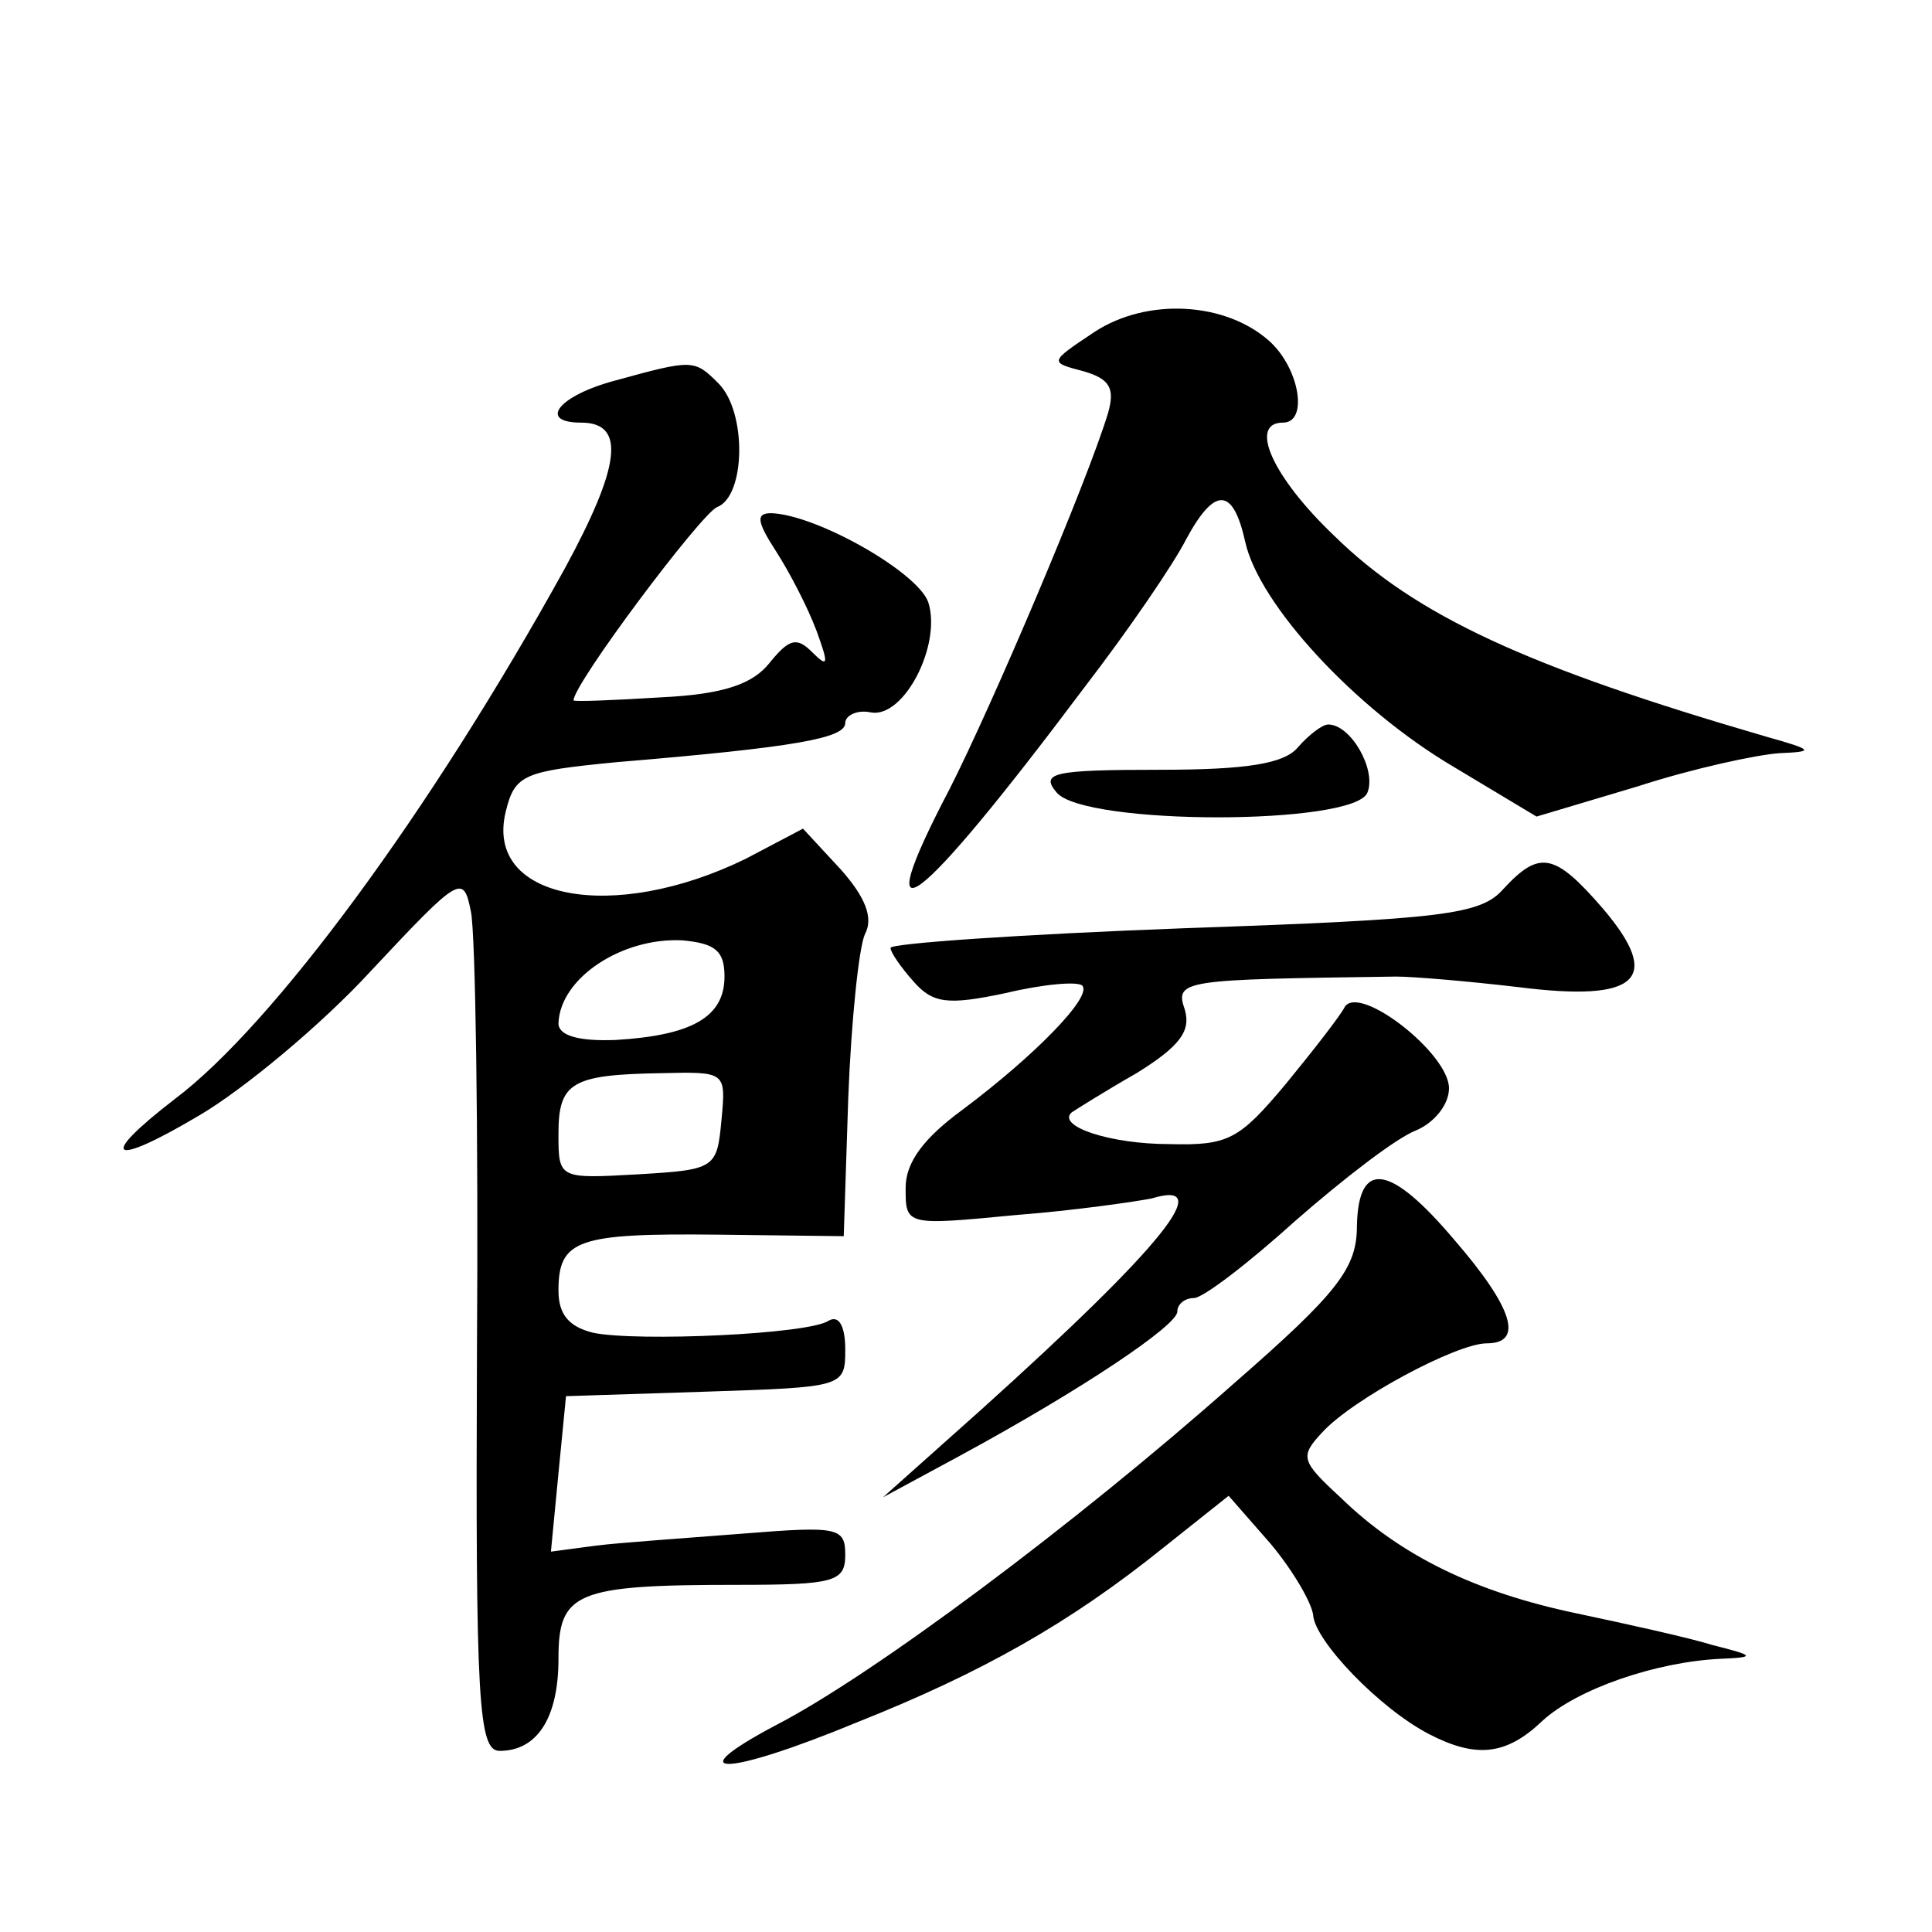
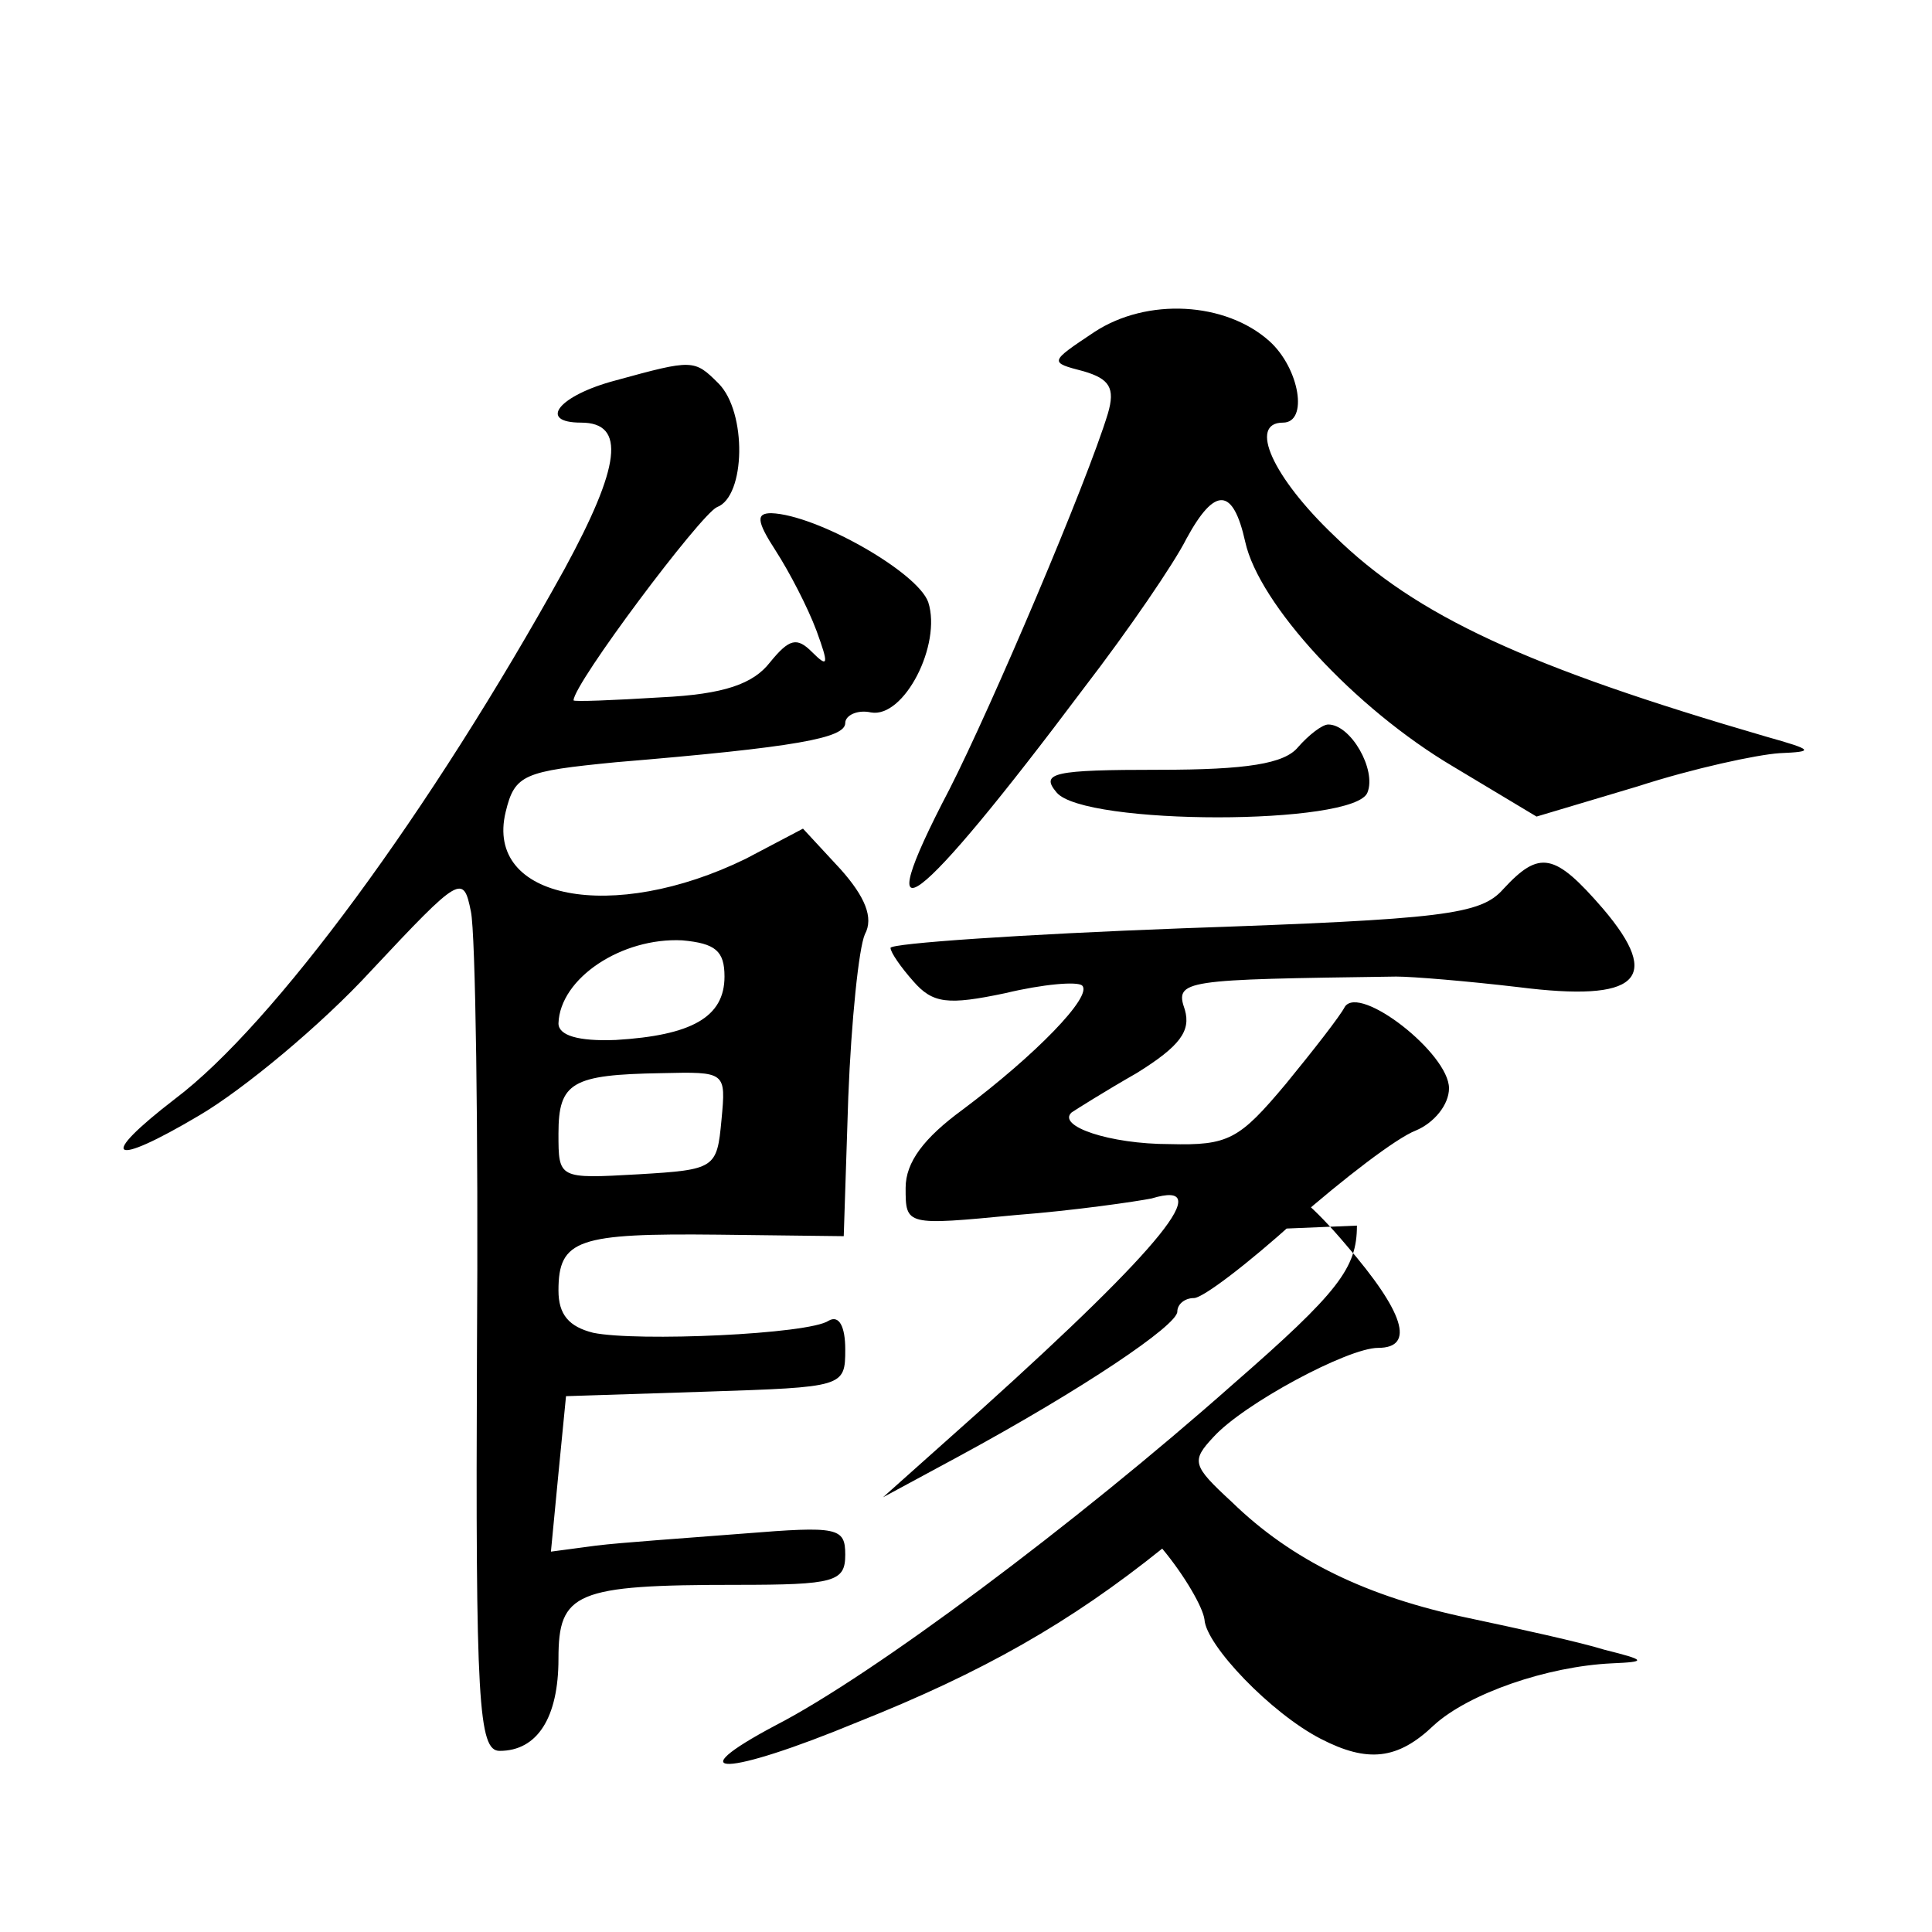
<svg xmlns="http://www.w3.org/2000/svg" version="1.0" width="128pt" height="128pt" viewBox="0 0 128 128" preserveAspectRatio="xMidYMid meet">
  <g transform="translate(0,128) scale(0.1,-0.1)" fill="#0" stroke="none">
-     <path d="M725 1060 c-30 -20 -30 -20 -7 -26 17 -5 21 -11 16 -28 -14 -46 -77 -194 -105 -249 -56 -107 -22 -81 89 67 30 39 60 83 68 99 19 35 31 34 39 -2 9 -41 72 -110 138 -149 l55 -33 67 20 c37 12 79 21 94 22 23 1 23 2 -9 11 -158 46 -232 80 -286 133 -41 39 -57 75 -34 75 17 0 11 36 -9 54 -29 26 -81 29 -116 6z M408 1028 c-38 -10 -52 -28 -23 -28 30 0 26 -29 -11 -97 -89 -161 -193 -302 -258 -351 -52 -40 -43 -46 16 -11 29 17 81 60 114 96 59 63 61 64 66 39 3 -14 5 -145 4 -291 -1 -233 1 -265 15 -265 25 0 39 22 39 61 0 44 11 49 118 49 65 0 72 2 72 20 0 18 -5 19 -67 14 -38 -3 -82 -6 -98 -8 l-30 -4 5 52 5 51 93 3 c91 3 92 3 92 28 0 15 -4 23 -11 19 -13 -9 -127 -14 -156 -8 -16 4 -23 12 -23 28 0 34 13 38 106 37 l83 -1 3 92 c2 51 7 99 11 108 6 11 0 25 -16 43 l-25 27 -38 -20 c-88 -43 -173 -27 -159 31 6 25 12 27 73 33 120 10 152 16 152 26 0 5 8 9 17 7 22 -4 47 45 38 73 -7 20 -74 58 -104 59 -10 0 -10 -5 3 -25 9 -14 21 -37 27 -53 8 -22 8 -25 -3 -14 -10 10 -15 9 -28 -7 -11 -14 -30 -21 -72 -23 -32 -2 -58 -3 -58 -2 0 11 84 123 95 128 19 7 20 63 1 82 -16 16 -17 16 -68 2z m72 -395 c0 -27 -22 -39 -72 -42 -25 -1 -38 3 -38 11 1 30 42 57 82 55 22 -2 28 -7 28 -24z m-2 -95 c-3 -32 -4 -33 -55 -36 -53 -3 -53 -3 -53 27 0 34 9 39 68 40 43 1 43 1 40 -31z M860 785 c-9 -11 -34 -15 -92 -15 -70 0 -79 -2 -68 -15 18 -22 198 -22 206 0 6 15 -11 45 -26 45 -4 0 -13 -7 -20 -15z M996 691 c-15 -17 -39 -20 -212 -26 -107 -4 -194 -10 -194 -13 0 -3 7 -13 15 -22 13 -15 23 -16 61 -8 25 6 48 8 51 5 7 -7 -31 -46 -79 -82 -26 -19 -38 -35 -38 -52 0 -25 0 -25 73 -18 39 3 80 9 90 11 43 13 8 -31 -113 -140 l-65 -58 50 27 c83 45 145 87 145 96 0 5 5 9 11 9 6 0 36 23 67 51 32 28 67 55 80 60 12 5 22 17 22 28 0 23 -59 69 -69 54 -3 -6 -21 -29 -39 -51 -31 -37 -38 -41 -77 -40 -40 0 -75 12 -65 21 3 2 22 14 43 26 29 18 36 28 32 42 -7 20 -1 20 140 22 11 0 47 -3 81 -7 79 -10 96 5 56 52 -32 37 -42 39 -66 13z M899 468 c0 -28 -12 -44 -82 -105 -105 -93 -239 -193 -303 -226 -66 -35 -33 -34 54 2 83 33 141 66 202 115 l44 35 28 -32 c15 -18 27 -39 28 -47 1 -17 44 -62 77 -79 31 -16 51 -14 75 9 23 21 75 39 118 41 23 1 23 2 -5 9 -16 5 -57 14 -90 21 -67 14 -117 38 -157 77 -26 24 -27 27 -12 43 20 22 89 59 109 59 25 0 17 24 -21 68 -43 51 -64 54 -65 10z" />
+     <path d="M725 1060 c-30 -20 -30 -20 -7 -26 17 -5 21 -11 16 -28 -14 -46 -77 -194 -105 -249 -56 -107 -22 -81 89 67 30 39 60 83 68 99 19 35 31 34 39 -2 9 -41 72 -110 138 -149 l55 -33 67 20 c37 12 79 21 94 22 23 1 23 2 -9 11 -158 46 -232 80 -286 133 -41 39 -57 75 -34 75 17 0 11 36 -9 54 -29 26 -81 29 -116 6z M408 1028 c-38 -10 -52 -28 -23 -28 30 0 26 -29 -11 -97 -89 -161 -193 -302 -258 -351 -52 -40 -43 -46 16 -11 29 17 81 60 114 96 59 63 61 64 66 39 3 -14 5 -145 4 -291 -1 -233 1 -265 15 -265 25 0 39 22 39 61 0 44 11 49 118 49 65 0 72 2 72 20 0 18 -5 19 -67 14 -38 -3 -82 -6 -98 -8 l-30 -4 5 52 5 51 93 3 c91 3 92 3 92 28 0 15 -4 23 -11 19 -13 -9 -127 -14 -156 -8 -16 4 -23 12 -23 28 0 34 13 38 106 37 l83 -1 3 92 c2 51 7 99 11 108 6 11 0 25 -16 43 l-25 27 -38 -20 c-88 -43 -173 -27 -159 31 6 25 12 27 73 33 120 10 152 16 152 26 0 5 8 9 17 7 22 -4 47 45 38 73 -7 20 -74 58 -104 59 -10 0 -10 -5 3 -25 9 -14 21 -37 27 -53 8 -22 8 -25 -3 -14 -10 10 -15 9 -28 -7 -11 -14 -30 -21 -72 -23 -32 -2 -58 -3 -58 -2 0 11 84 123 95 128 19 7 20 63 1 82 -16 16 -17 16 -68 2z m72 -395 c0 -27 -22 -39 -72 -42 -25 -1 -38 3 -38 11 1 30 42 57 82 55 22 -2 28 -7 28 -24z m-2 -95 c-3 -32 -4 -33 -55 -36 -53 -3 -53 -3 -53 27 0 34 9 39 68 40 43 1 43 1 40 -31z M860 785 c-9 -11 -34 -15 -92 -15 -70 0 -79 -2 -68 -15 18 -22 198 -22 206 0 6 15 -11 45 -26 45 -4 0 -13 -7 -20 -15z M996 691 c-15 -17 -39 -20 -212 -26 -107 -4 -194 -10 -194 -13 0 -3 7 -13 15 -22 13 -15 23 -16 61 -8 25 6 48 8 51 5 7 -7 -31 -46 -79 -82 -26 -19 -38 -35 -38 -52 0 -25 0 -25 73 -18 39 3 80 9 90 11 43 13 8 -31 -113 -140 l-65 -58 50 27 c83 45 145 87 145 96 0 5 5 9 11 9 6 0 36 23 67 51 32 28 67 55 80 60 12 5 22 17 22 28 0 23 -59 69 -69 54 -3 -6 -21 -29 -39 -51 -31 -37 -38 -41 -77 -40 -40 0 -75 12 -65 21 3 2 22 14 43 26 29 18 36 28 32 42 -7 20 -1 20 140 22 11 0 47 -3 81 -7 79 -10 96 5 56 52 -32 37 -42 39 -66 13z M899 468 c0 -28 -12 -44 -82 -105 -105 -93 -239 -193 -303 -226 -66 -35 -33 -34 54 2 83 33 141 66 202 115 c15 -18 27 -39 28 -47 1 -17 44 -62 77 -79 31 -16 51 -14 75 9 23 21 75 39 118 41 23 1 23 2 -5 9 -16 5 -57 14 -90 21 -67 14 -117 38 -157 77 -26 24 -27 27 -12 43 20 22 89 59 109 59 25 0 17 24 -21 68 -43 51 -64 54 -65 10z" />
  </g>
</svg>